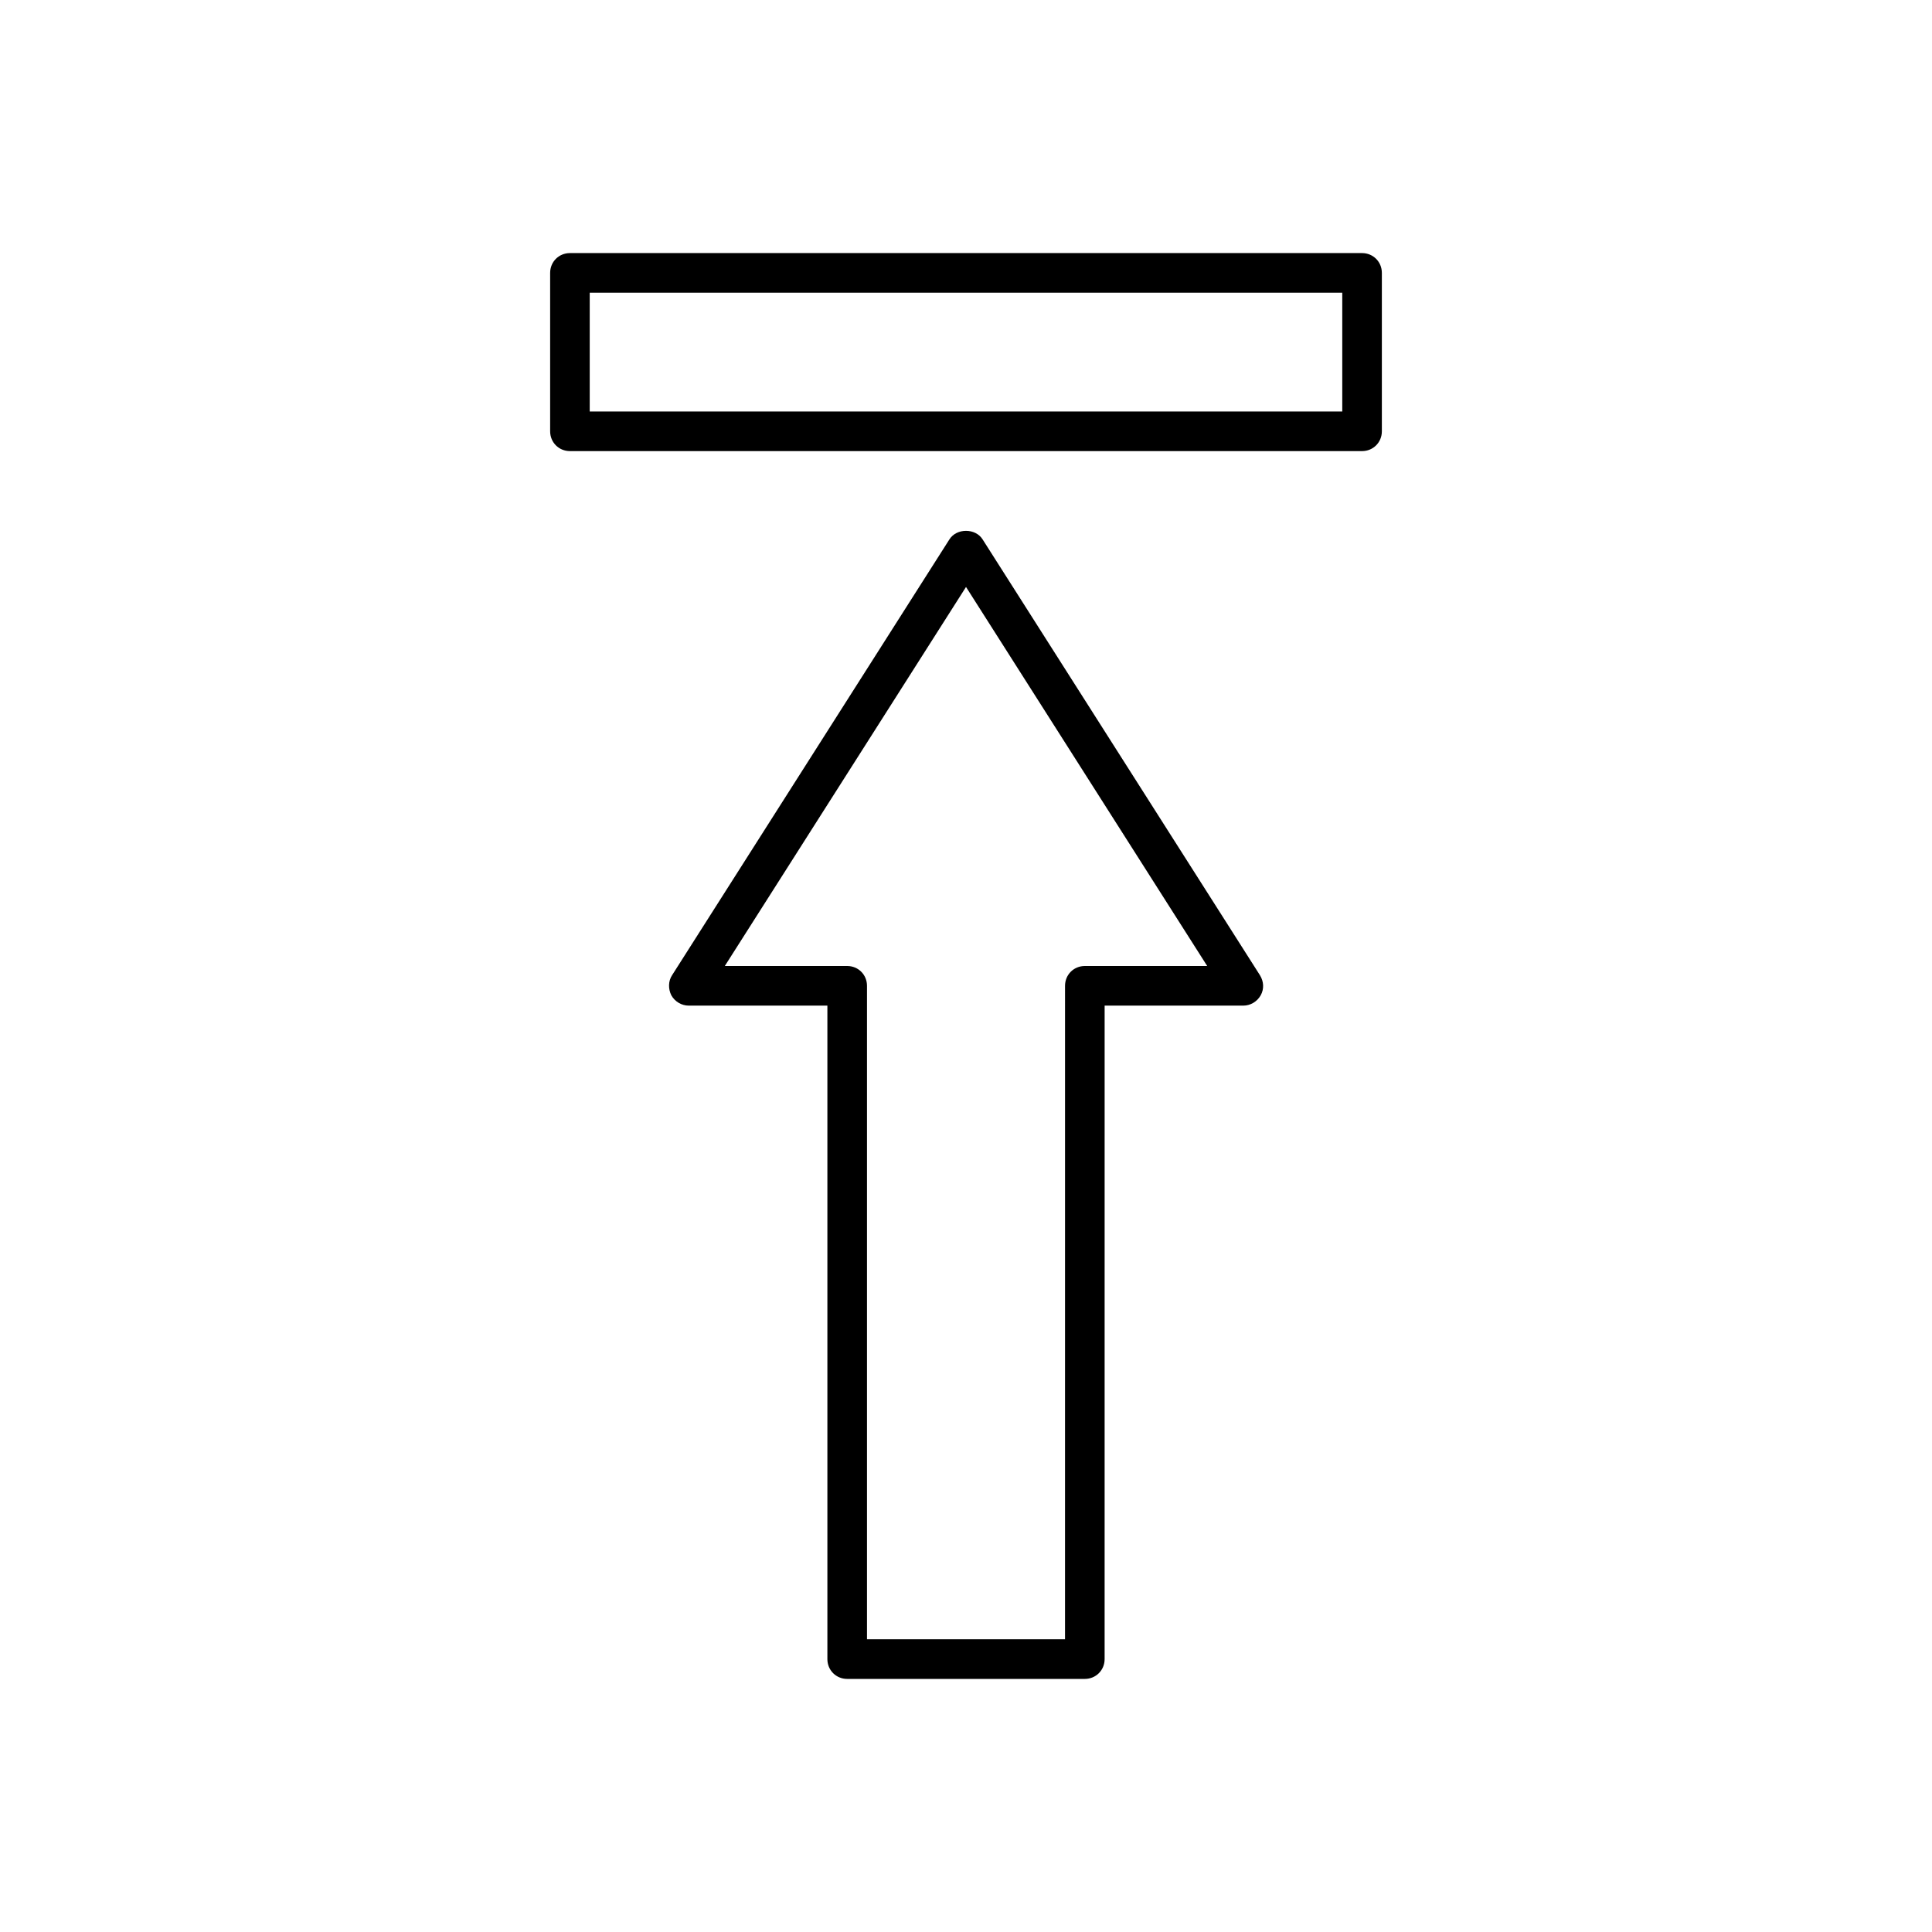
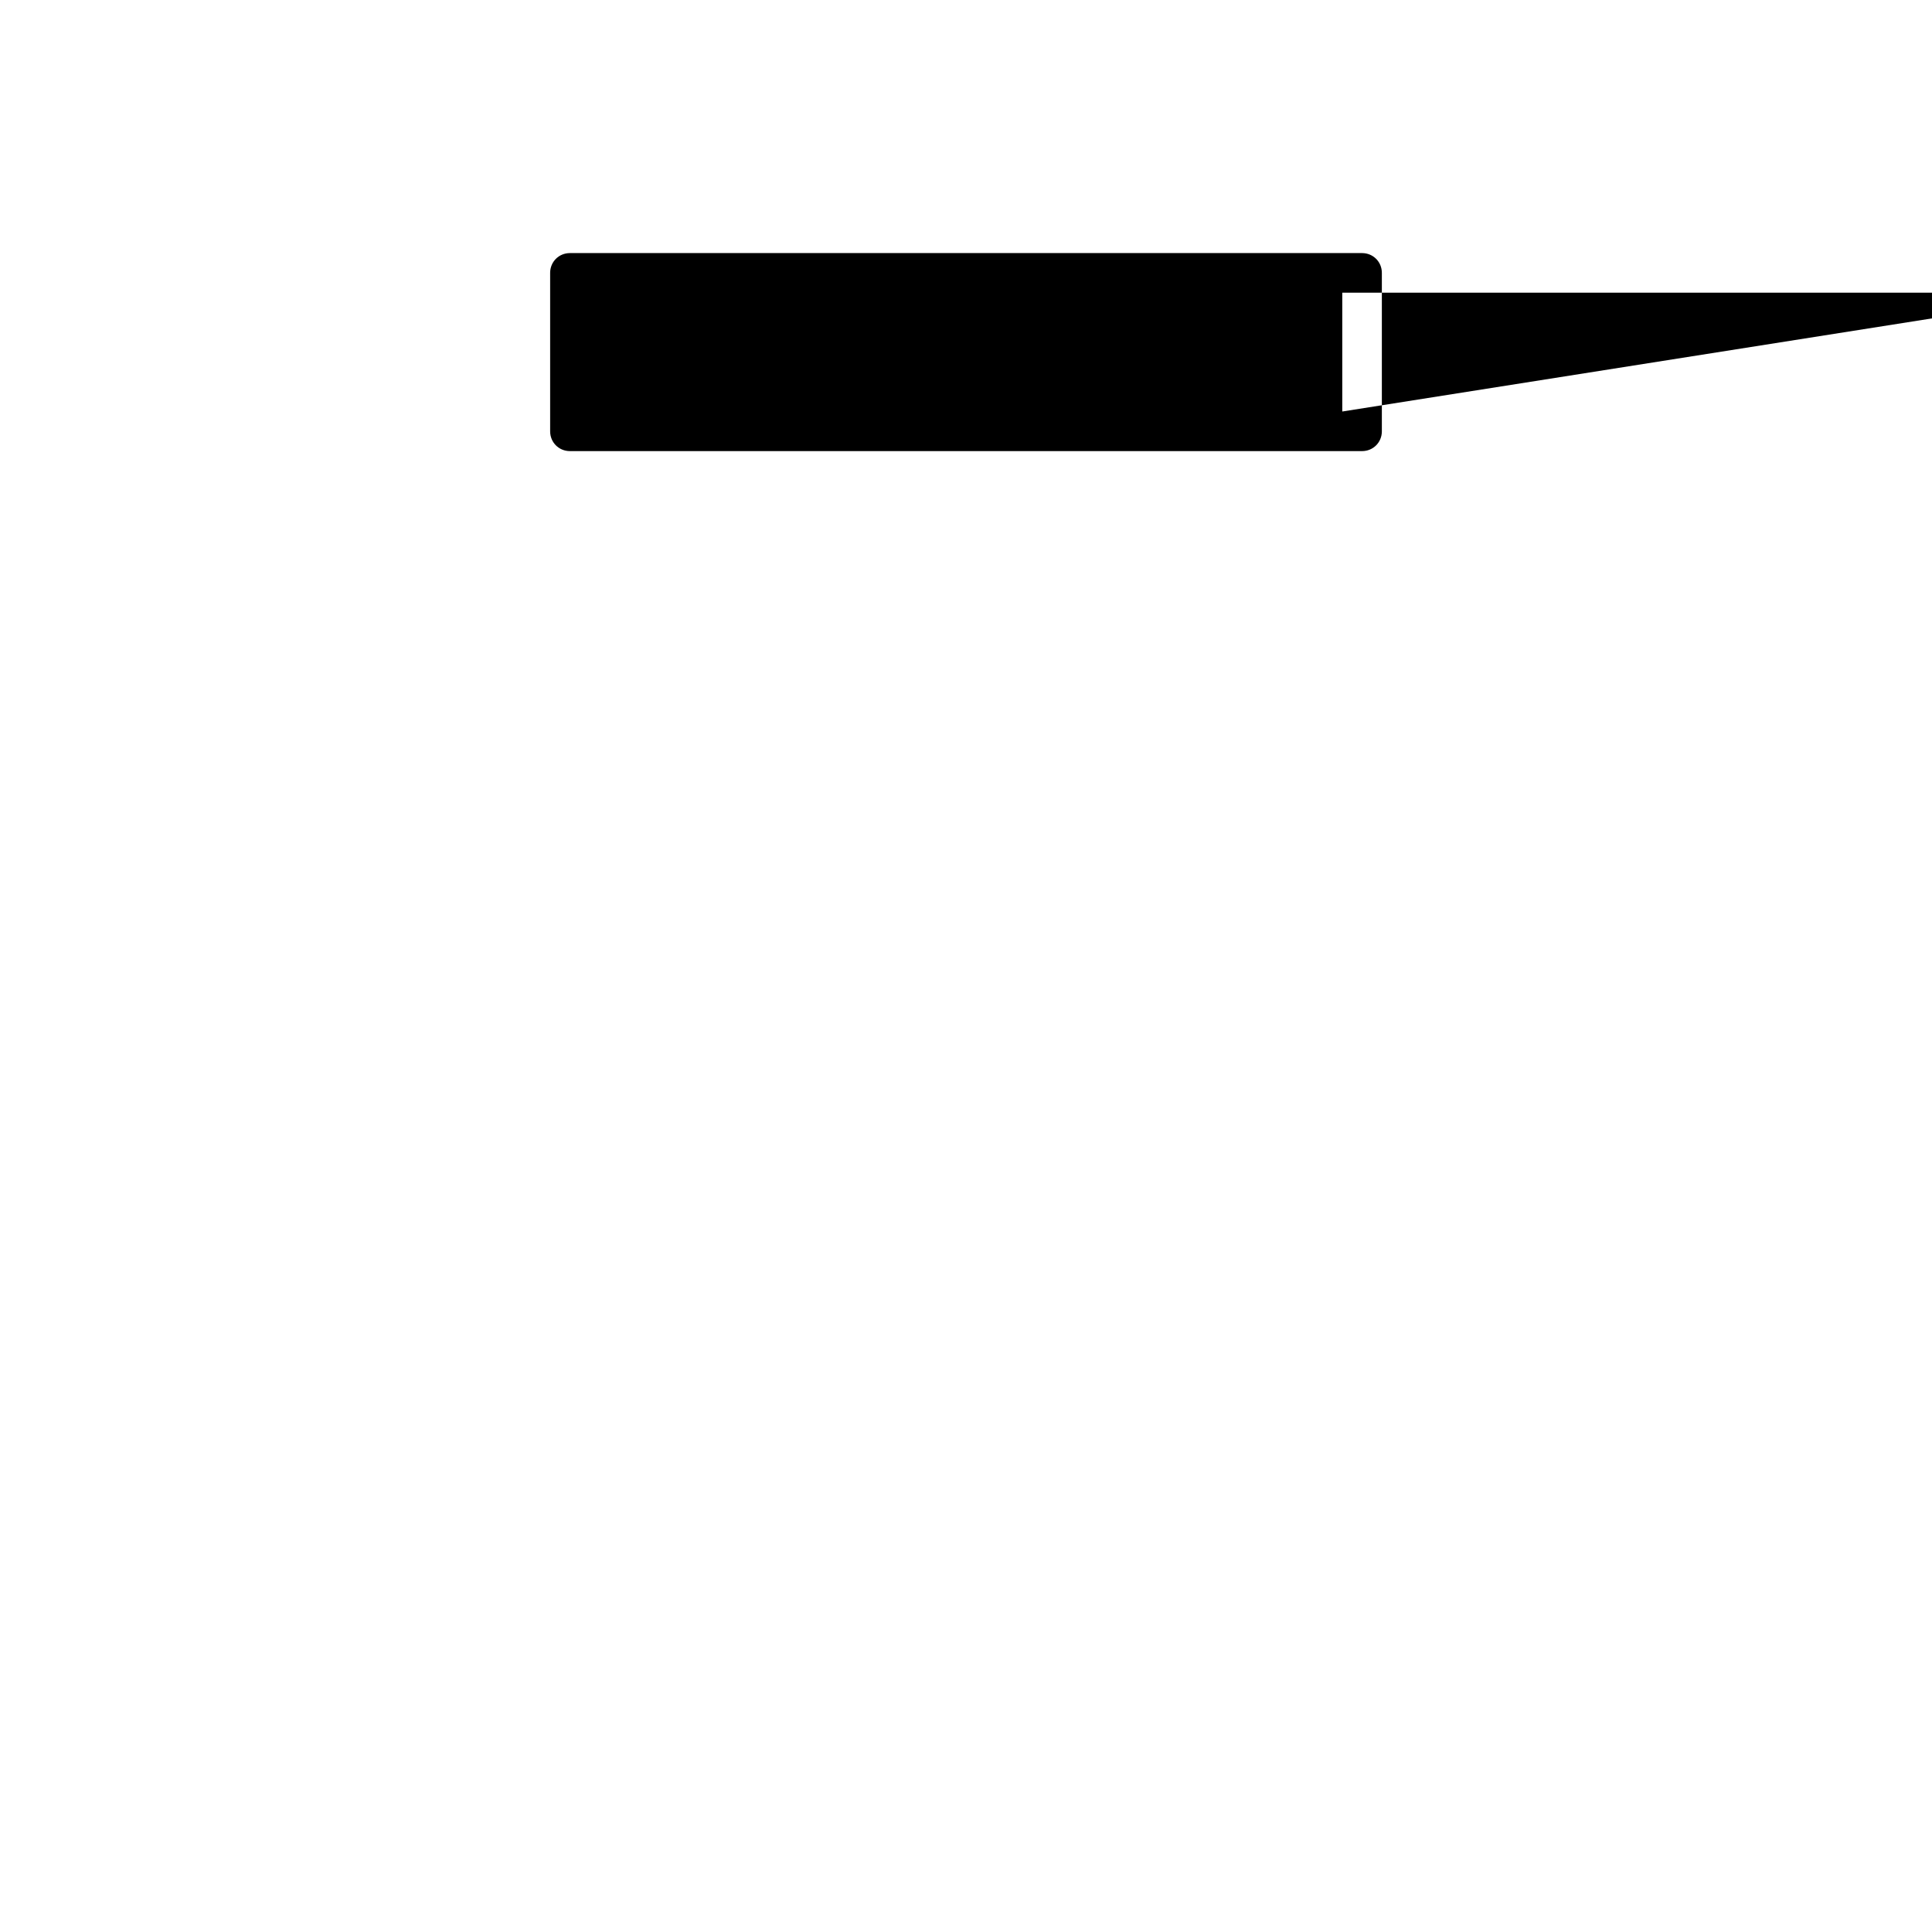
<svg xmlns="http://www.w3.org/2000/svg" fill="#000000" width="800px" height="800px" version="1.1" viewBox="144 144 512 512">
  <g>
-     <path d="m404.41 286.96c-1.891-3.043-6.926-3.043-8.816 0l-73.473 115.46c-1.051 1.574-1.051 3.672-0.211 5.352 0.945 1.68 2.731 2.731 4.621 2.731h36.734v173.18c0 2.938 2.309 5.246 5.246 5.246h62.977c2.938 0 5.246-2.309 5.246-5.246l0.004-173.18h36.738c1.891 0 3.672-1.051 4.617-2.731 0.945-1.68 0.84-3.672-0.211-5.352zm27.082 113.04c-2.938 0-5.246 2.309-5.246 5.246l-0.004 173.18h-52.48v-173.18c0-2.938-2.309-5.246-5.246-5.246h-32.434l63.922-100.45 63.918 100.45z" />
-     <path d="m504.96 211.07h-209.92c-2.938 0-5.246 2.309-5.246 5.246v41.984c0 2.938 2.309 5.246 5.246 5.246h209.92c2.938 0 5.246-2.309 5.246-5.246v-41.984c0-2.938-2.309-5.246-5.25-5.246zm-5.246 41.984h-199.43v-31.488h199.43z" />
+     <path d="m504.96 211.07h-209.92c-2.938 0-5.246 2.309-5.246 5.246v41.984c0 2.938 2.309 5.246 5.246 5.246h209.92c2.938 0 5.246-2.309 5.246-5.246v-41.984c0-2.938-2.309-5.246-5.25-5.246zm-5.246 41.984v-31.488h199.43z" />
  </g>
</svg>